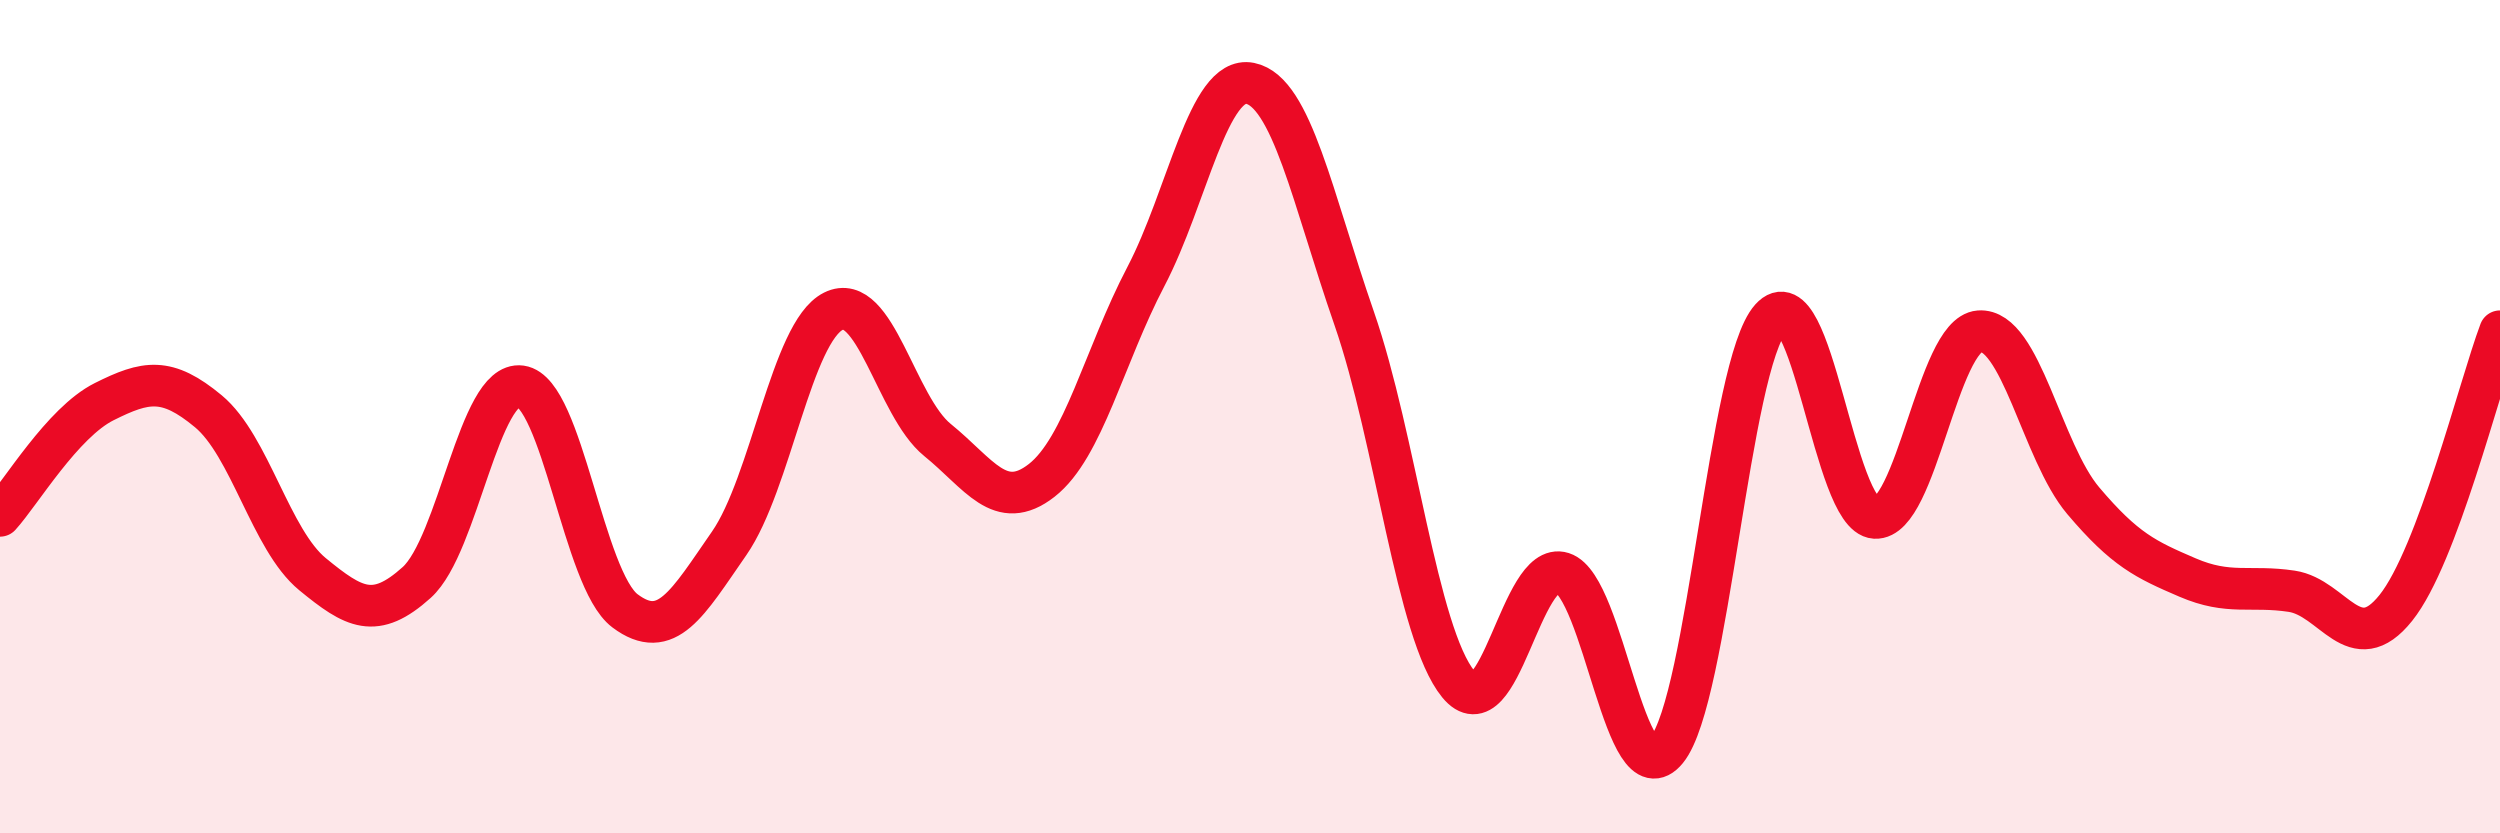
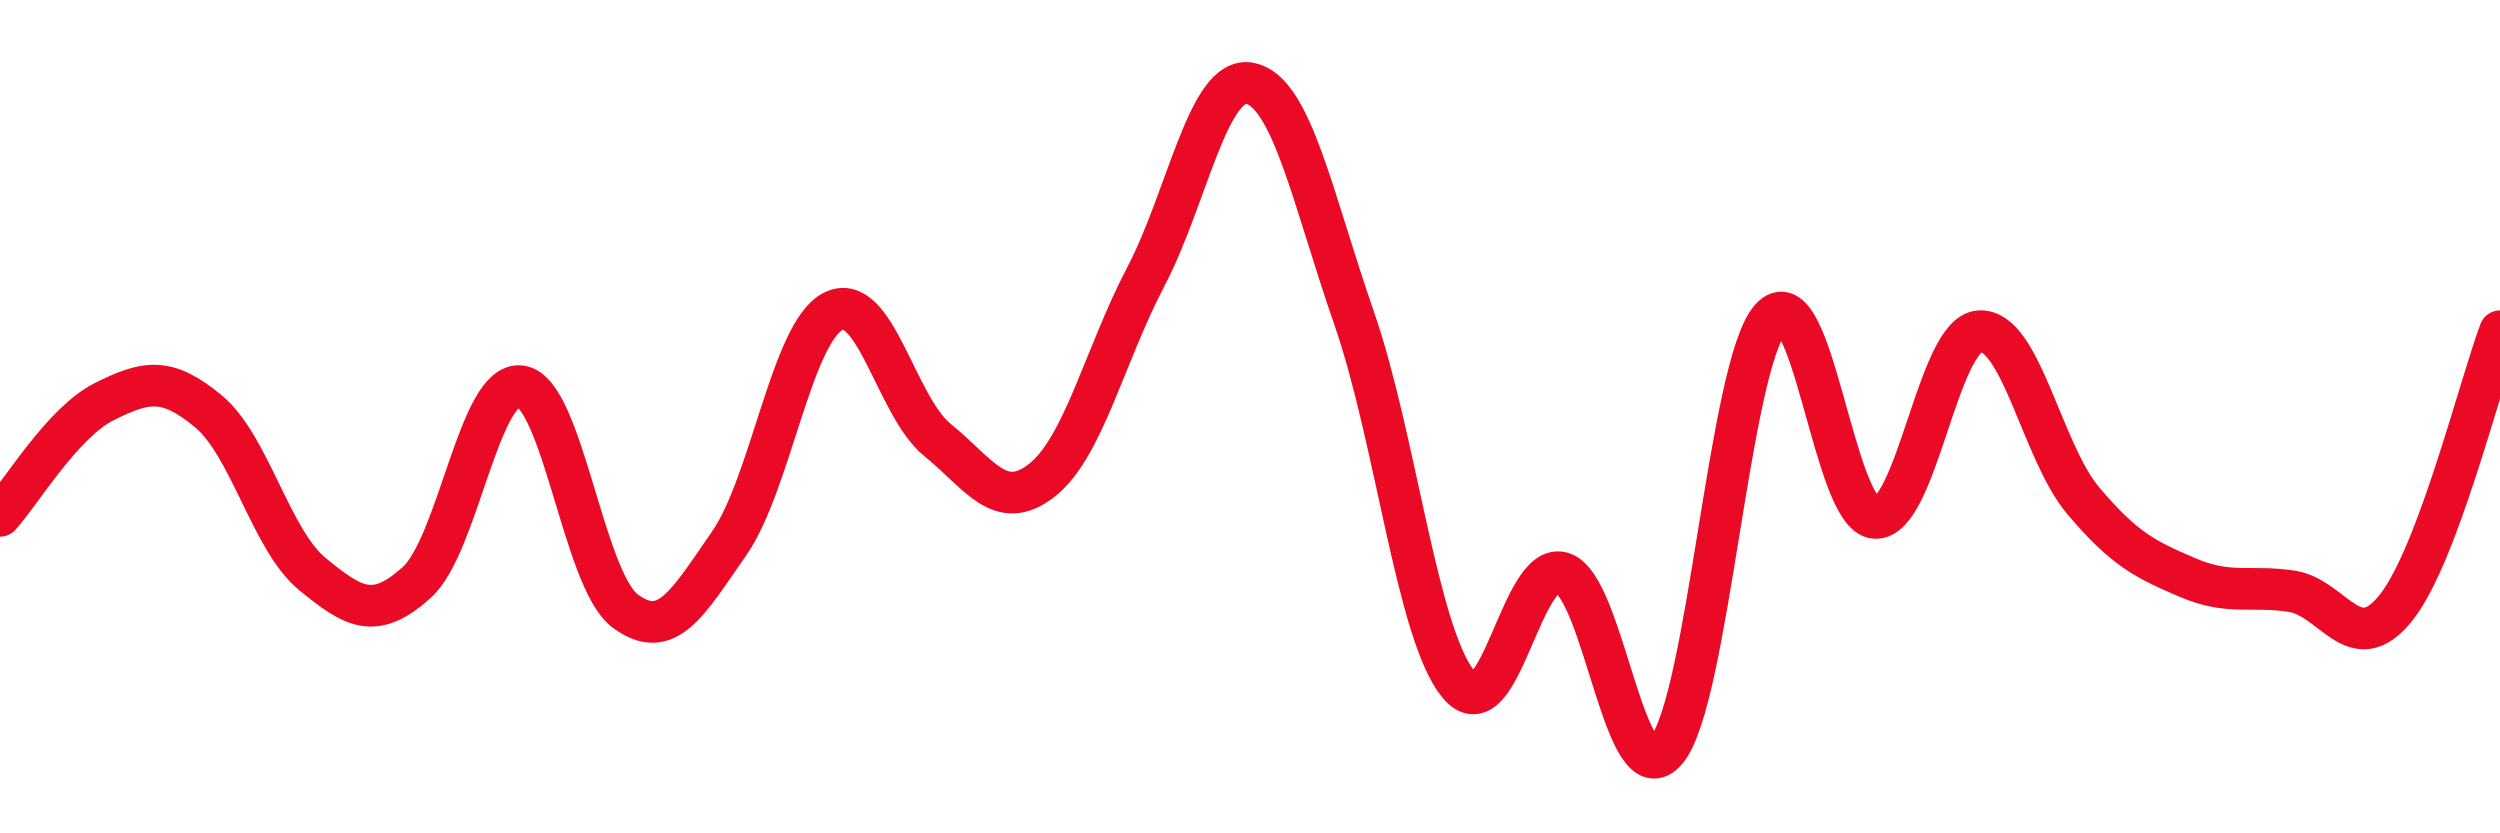
<svg xmlns="http://www.w3.org/2000/svg" width="60" height="20" viewBox="0 0 60 20">
-   <path d="M 0,12.38 C 0.5,11.83 1.5,10.14 2.5,9.64 C 3.5,9.14 4,9.04 5,9.87 C 6,10.7 6.5,12.96 7.5,13.78 C 8.5,14.6 9,14.88 10,13.98 C 11,13.08 11.5,9.13 12.5,9.27 C 13.5,9.41 14,13.91 15,14.66 C 16,15.41 16.5,14.48 17.5,13.04 C 18.5,11.6 19,7.97 20,7.47 C 21,6.97 21.5,9.75 22.5,10.56 C 23.5,11.37 24,12.31 25,11.53 C 26,10.75 26.5,8.55 27.5,6.64 C 28.5,4.73 29,1.8 30,2 C 31,2.2 31.5,4.76 32.5,7.64 C 33.5,10.52 34,15.2 35,16.42 C 36,17.64 36.5,13.43 37.5,13.75 C 38.5,14.07 39,19.22 40,18 C 41,16.78 41.5,8.75 42.5,7.64 C 43.5,6.53 44,12.37 45,12.43 C 46,12.49 46.5,8.03 47.5,7.95 C 48.5,7.87 49,10.84 50,12.02 C 51,13.2 51.5,13.43 52.5,13.86 C 53.5,14.29 54,14.04 55,14.19 C 56,14.34 56.5,15.84 57.5,14.59 C 58.5,13.34 59.5,9.28 60,7.95L60 20L0 20Z" fill="#EB0A25" opacity="0.1" stroke-linecap="round" stroke-linejoin="round" />
  <path d="M 0,12.38 C 0.5,11.83 1.5,10.14 2.5,9.64 C 3.5,9.14 4,9.04 5,9.87 C 6,10.7 6.5,12.96 7.5,13.78 C 8.5,14.6 9,14.88 10,13.98 C 11,13.08 11.5,9.13 12.5,9.27 C 13.5,9.41 14,13.91 15,14.66 C 16,15.41 16.5,14.48 17.5,13.04 C 18.5,11.6 19,7.97 20,7.47 C 21,6.97 21.5,9.75 22.5,10.56 C 23.5,11.37 24,12.31 25,11.53 C 26,10.75 26.5,8.55 27.5,6.64 C 28.5,4.73 29,1.8 30,2 C 31,2.2 31.5,4.76 32.5,7.64 C 33.5,10.52 34,15.2 35,16.42 C 36,17.64 36.5,13.43 37.5,13.75 C 38.5,14.07 39,19.22 40,18 C 41,16.78 41.5,8.75 42.5,7.64 C 43.5,6.53 44,12.37 45,12.43 C 46,12.49 46.5,8.03 47.5,7.95 C 48.5,7.87 49,10.84 50,12.02 C 51,13.2 51.5,13.43 52.5,13.86 C 53.5,14.29 54,14.04 55,14.19 C 56,14.34 56.5,15.84 57.5,14.59 C 58.5,13.34 59.5,9.28 60,7.95" stroke="#EB0A25" stroke-width="1" fill="none" stroke-linecap="round" stroke-linejoin="round" />
</svg>